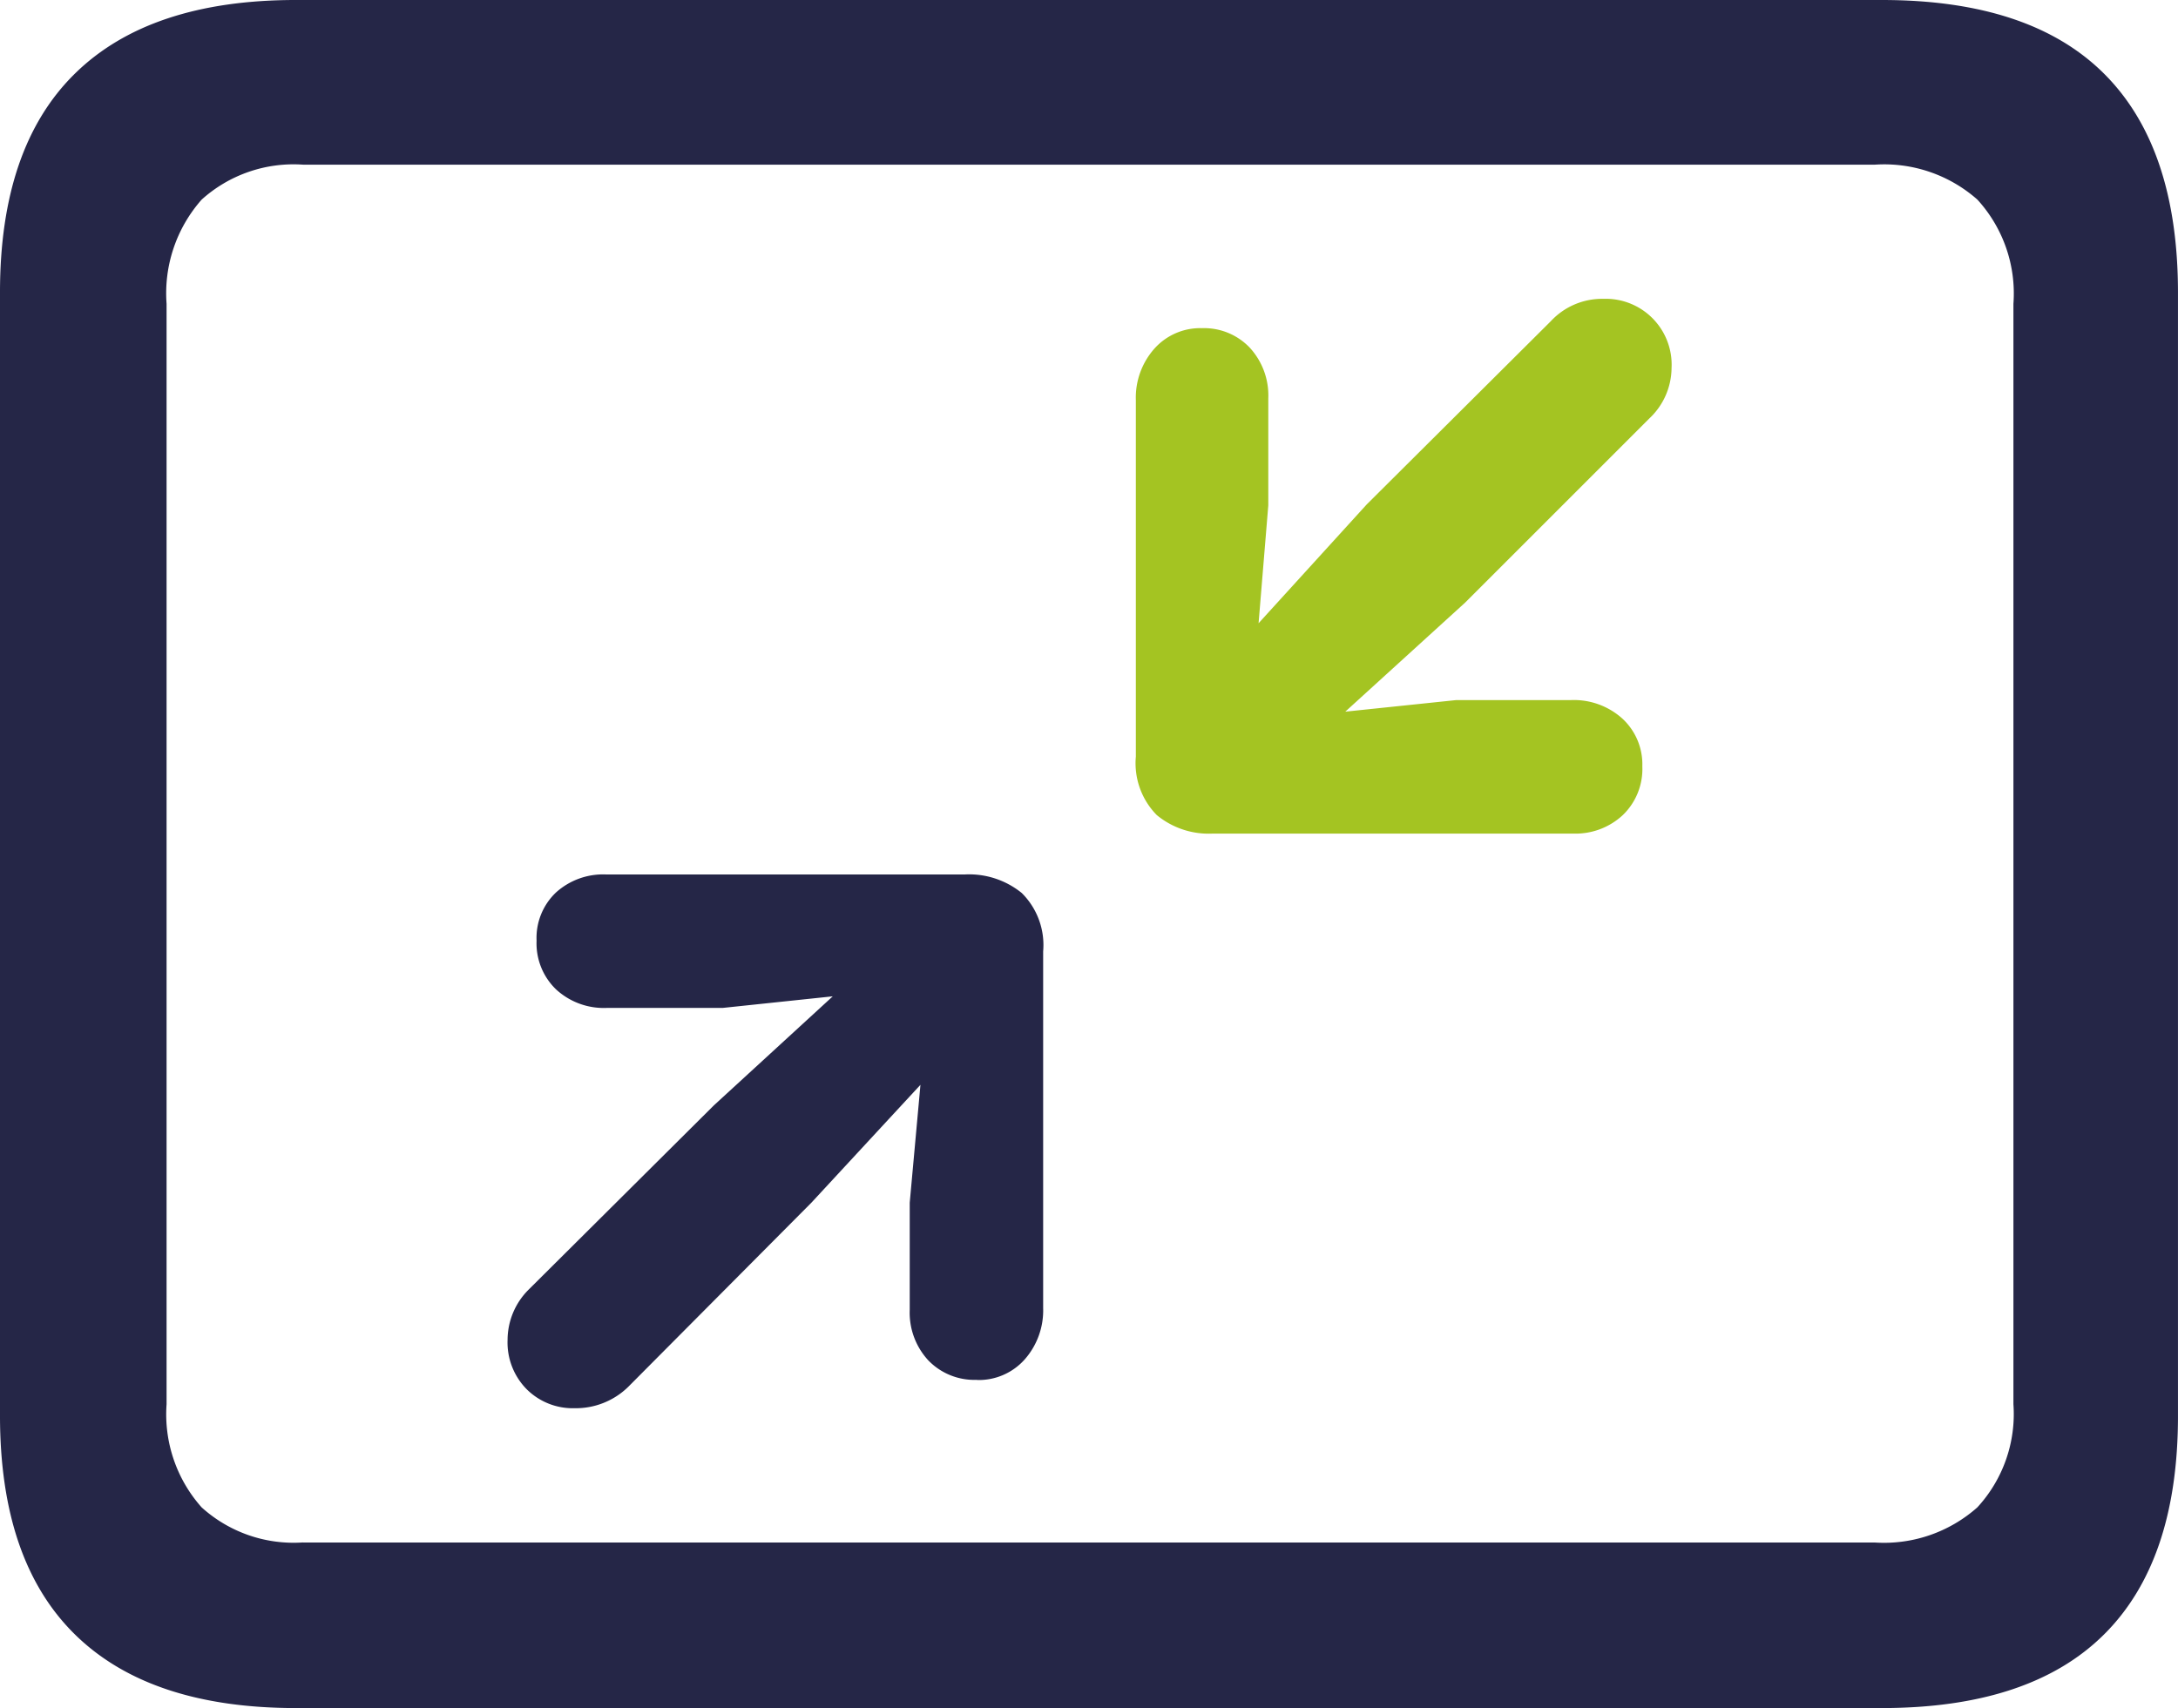
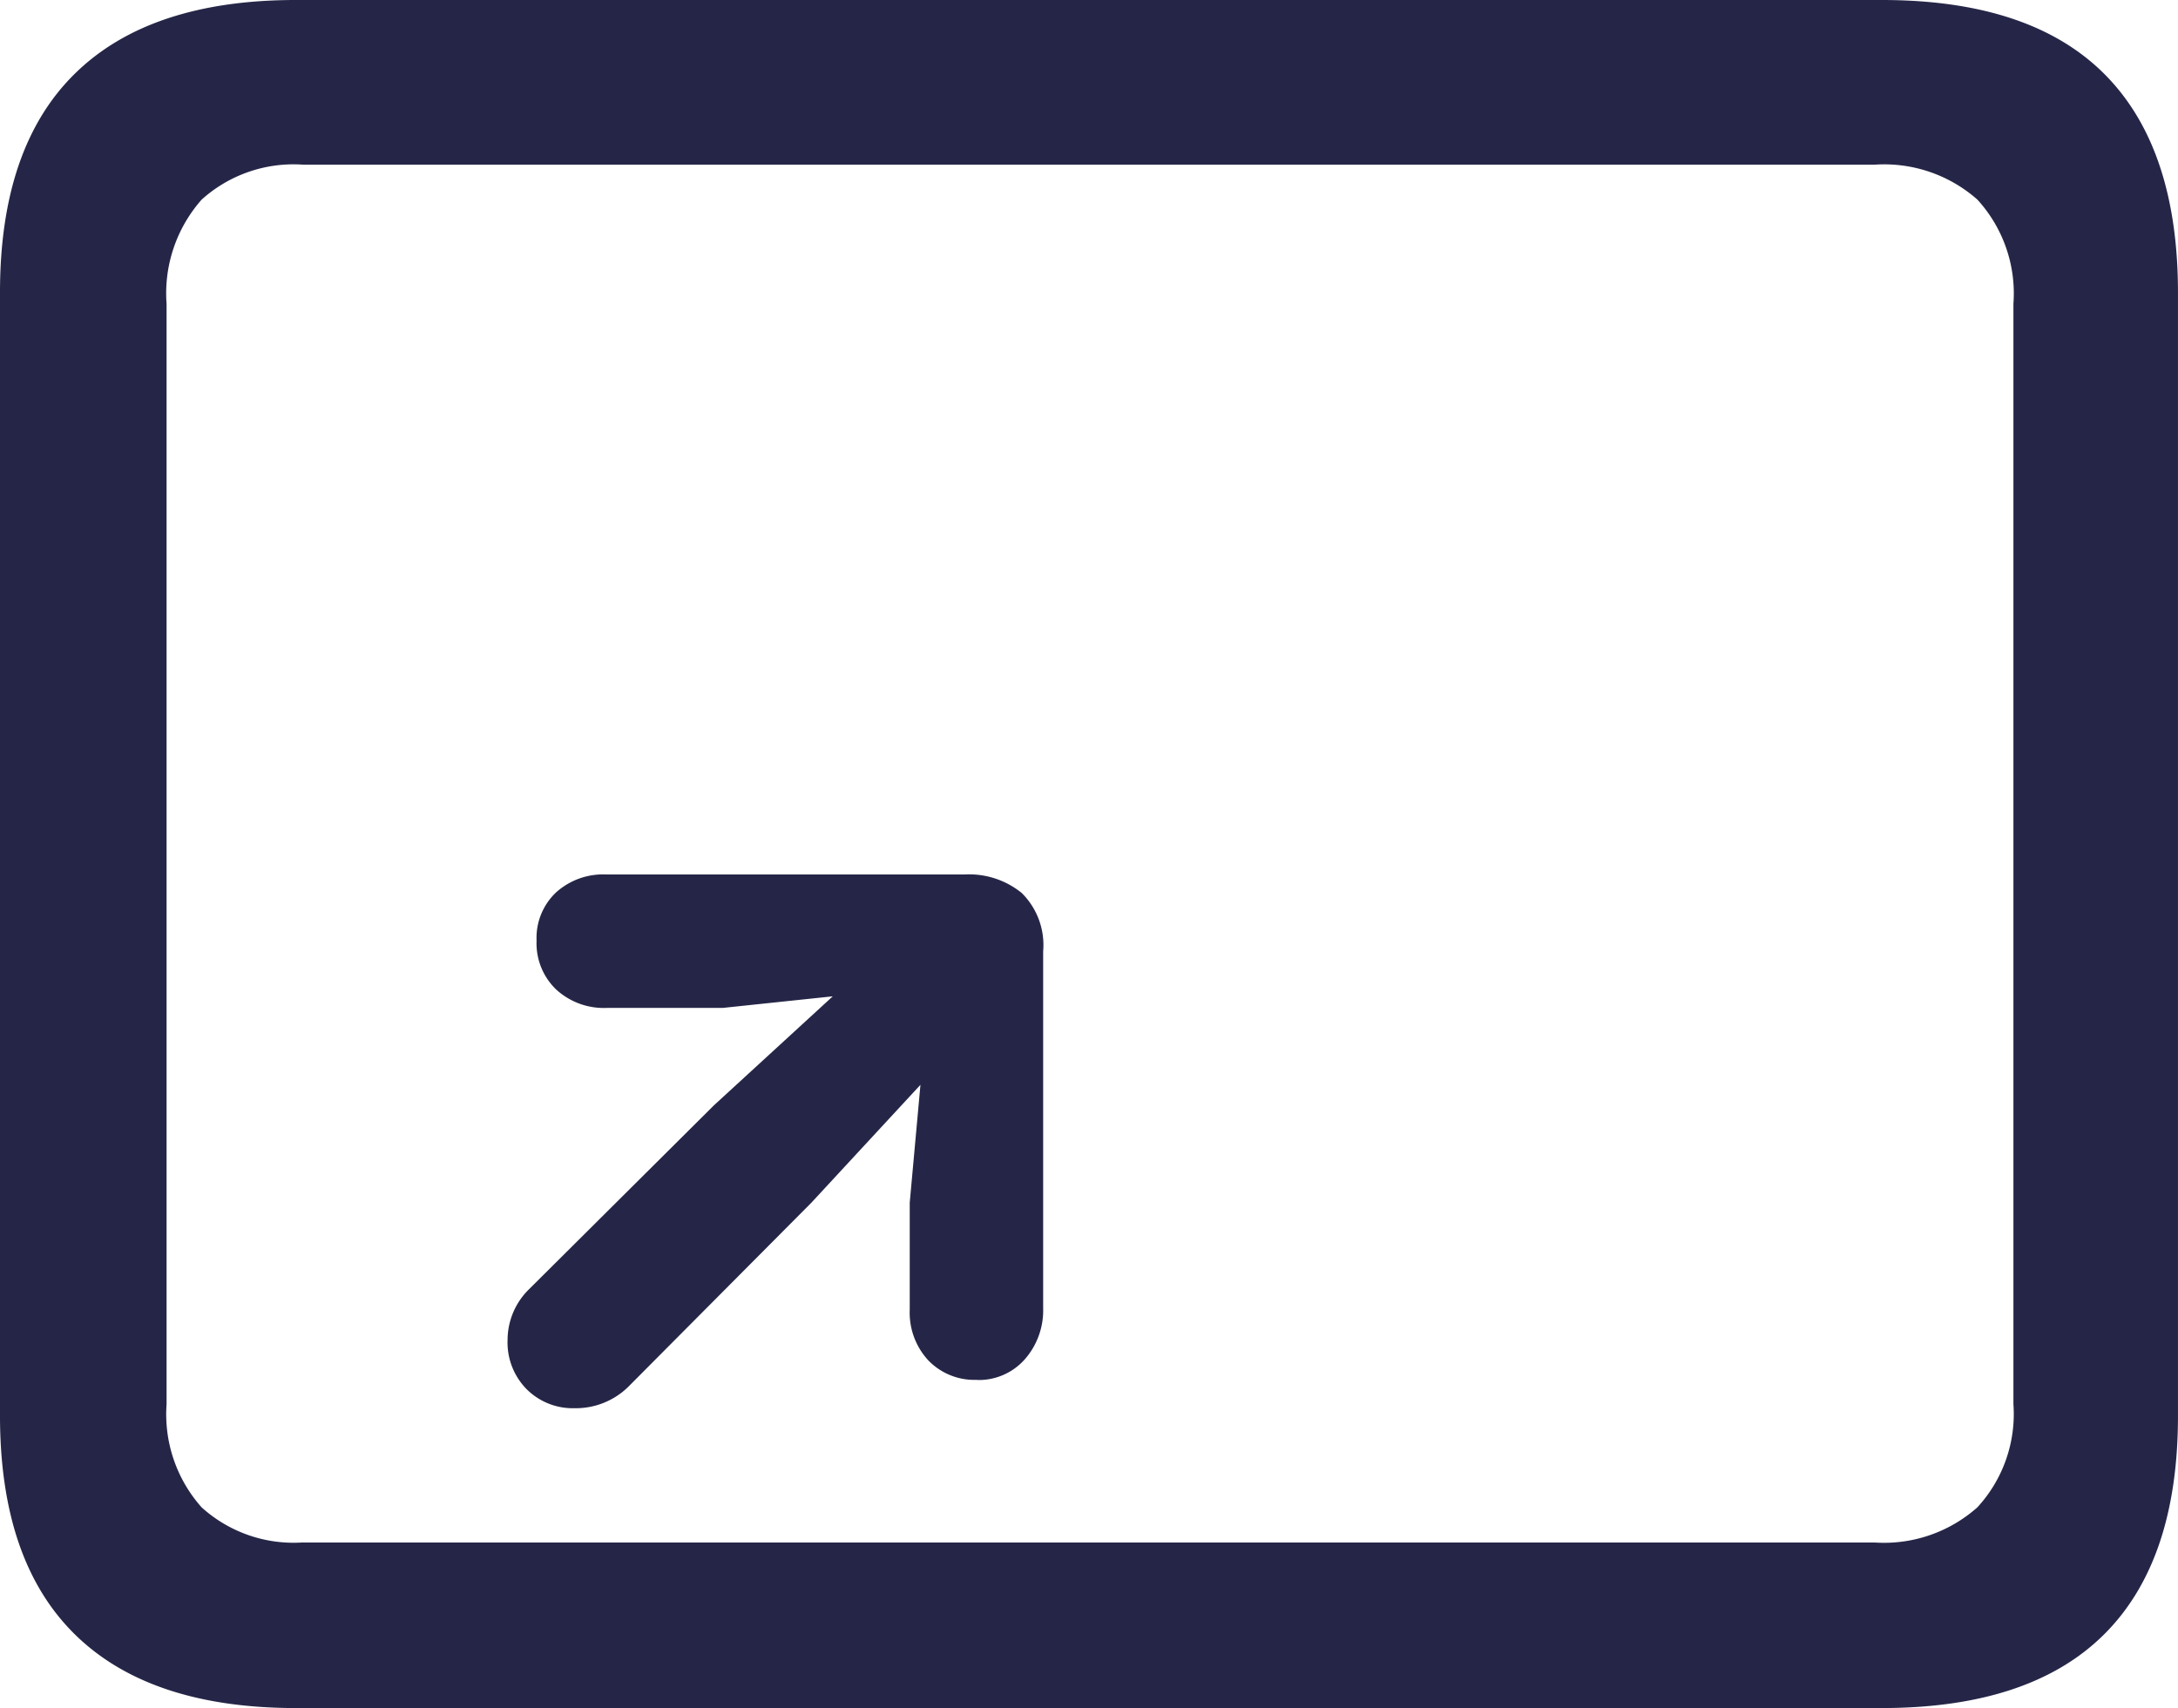
<svg xmlns="http://www.w3.org/2000/svg" id="Centralizzazione" width="93.895" height="73.654" viewBox="0 0 93.895 73.654">
  <path id="Tracciato_679" data-name="Tracciato 679" d="M12.765,73.654q-6.3,0-9.531-3.171T0,61.057V12.6Q0,6.342,3.234,3.17T12.765,0H81.129Q87.513,0,90.7,3.17T93.894,12.6V61.057q0,6.258-3.191,9.426t-9.574,3.171Zm.3-7.138H80.836A6.06,6.06,0,0,0,85.244,65,5.94,5.94,0,0,0,86.8,60.553V13.1a6,6,0,0,0-1.555-4.494A6.064,6.064,0,0,0,80.836,7.1H13.06A5.915,5.915,0,0,0,8.693,8.608,6.1,6.1,0,0,0,7.181,13.1V60.553A6.034,6.034,0,0,0,8.693,65a5.911,5.911,0,0,0,4.367,1.512M42.119,59.5a2.758,2.758,0,0,1-2.1-.84,3.032,3.032,0,0,1-.8-2.183V51.86l.462-5.081-4.7,5.081L27.086,59.8a3.227,3.227,0,0,1-2.311.924A2.817,2.817,0,0,1,22.7,59.9a2.869,2.869,0,0,1-.818-2.12A3.07,3.07,0,0,1,22.8,55.6l7.978-7.937,5.123-4.7-4.746.5h-5a3.037,3.037,0,0,1-2.184-.8,2.758,2.758,0,0,1-.839-2.1,2.7,2.7,0,0,1,.839-2.08,3.032,3.032,0,0,1,2.141-.776h15.5a3.6,3.6,0,0,1,2.436.8,3.16,3.16,0,0,1,.923,2.519V56.4a3.194,3.194,0,0,1-.8,2.225,2.646,2.646,0,0,1-2.057.882" fill="#252647" />
-   <path id="Tracciato_680" data-name="Tracciato 680" d="M51.818,14.151a2.717,2.717,0,0,1,2.059.84,3.043,3.043,0,0,1,.8,2.183v4.62l-.419,5.081,4.662-5.123,7.935-7.9a3.017,3.017,0,0,1,2.268-.966,2.841,2.841,0,0,1,2.939,2.982,3.013,3.013,0,0,1-.965,2.183l-7.937,7.937-5.164,4.7,4.787-.5h4.955a3.122,3.122,0,0,1,2.205.8,2.684,2.684,0,0,1,.859,2.057,2.759,2.759,0,0,1-.839,2.1,2.985,2.985,0,0,1-2.141.8H52.281a3.51,3.51,0,0,1-2.414-.8,3.188,3.188,0,0,1-.9-2.519V17.258a3.187,3.187,0,0,1,.8-2.225,2.646,2.646,0,0,1,2.057-.882" fill="#a4c422" />
  <rect id="Rettangolo_91" data-name="Rettangolo 91" width="93.895" height="73.654" transform="translate(0 0)" fill="none" />
</svg>